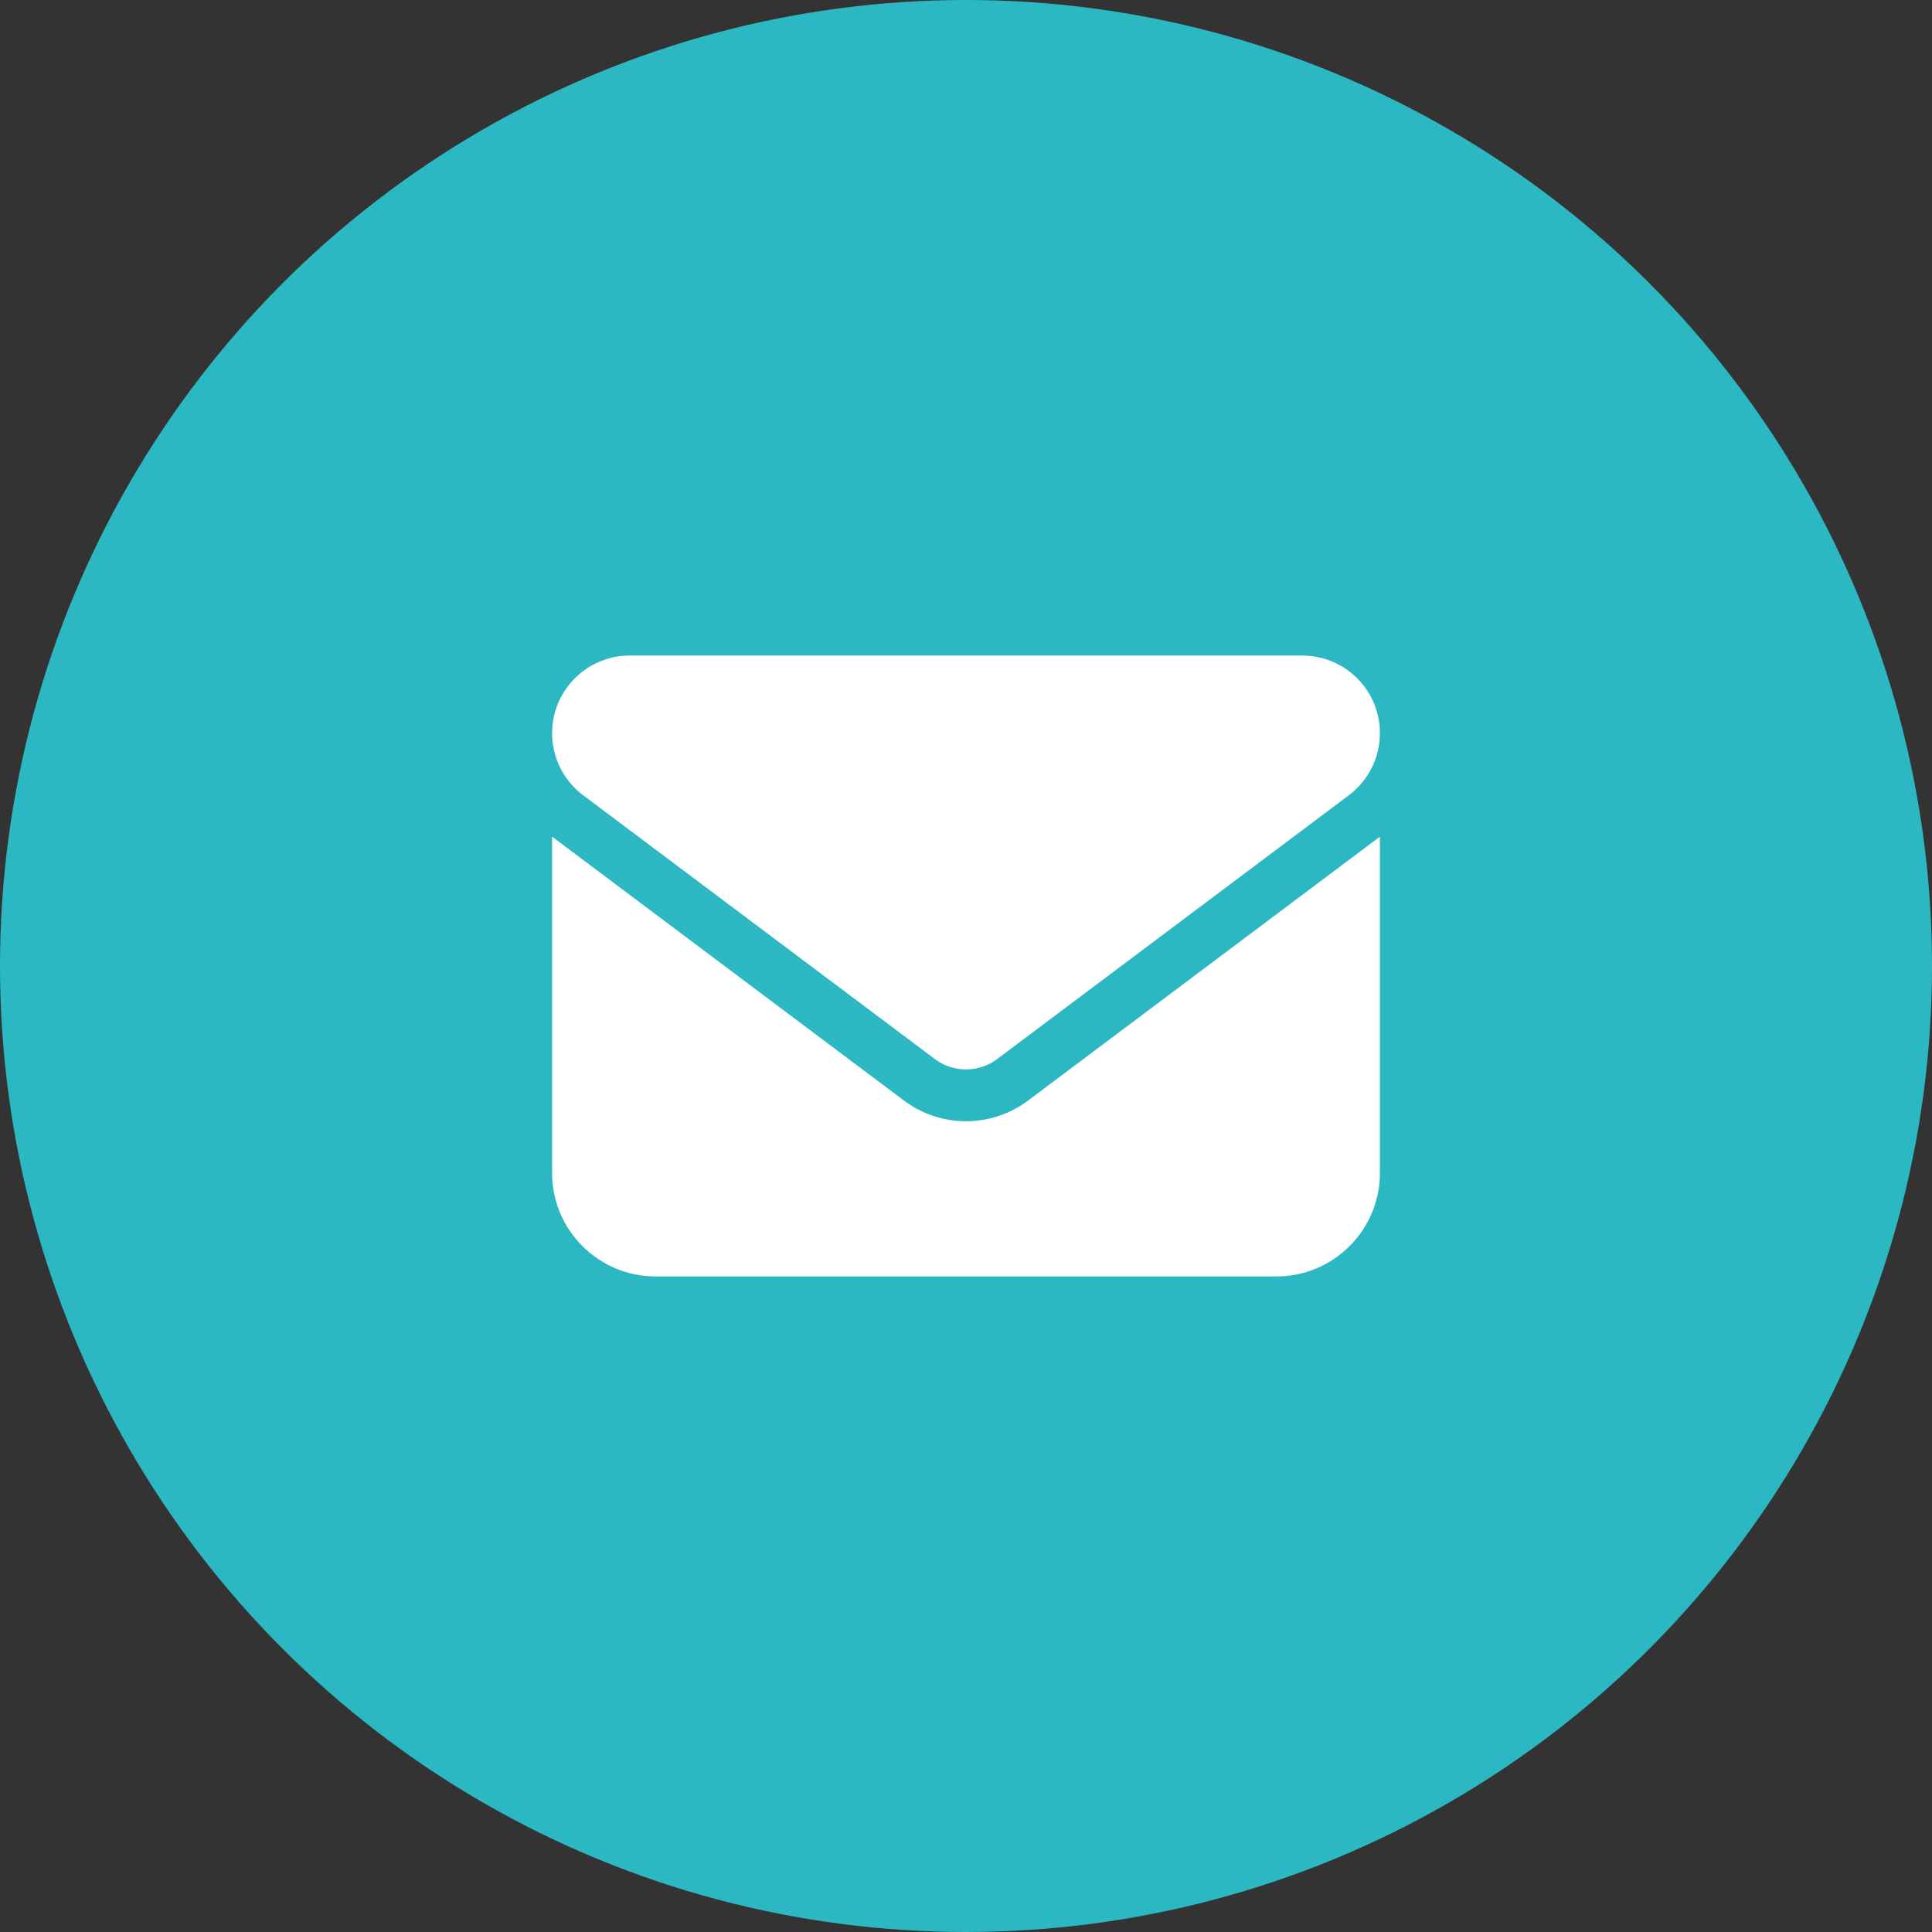
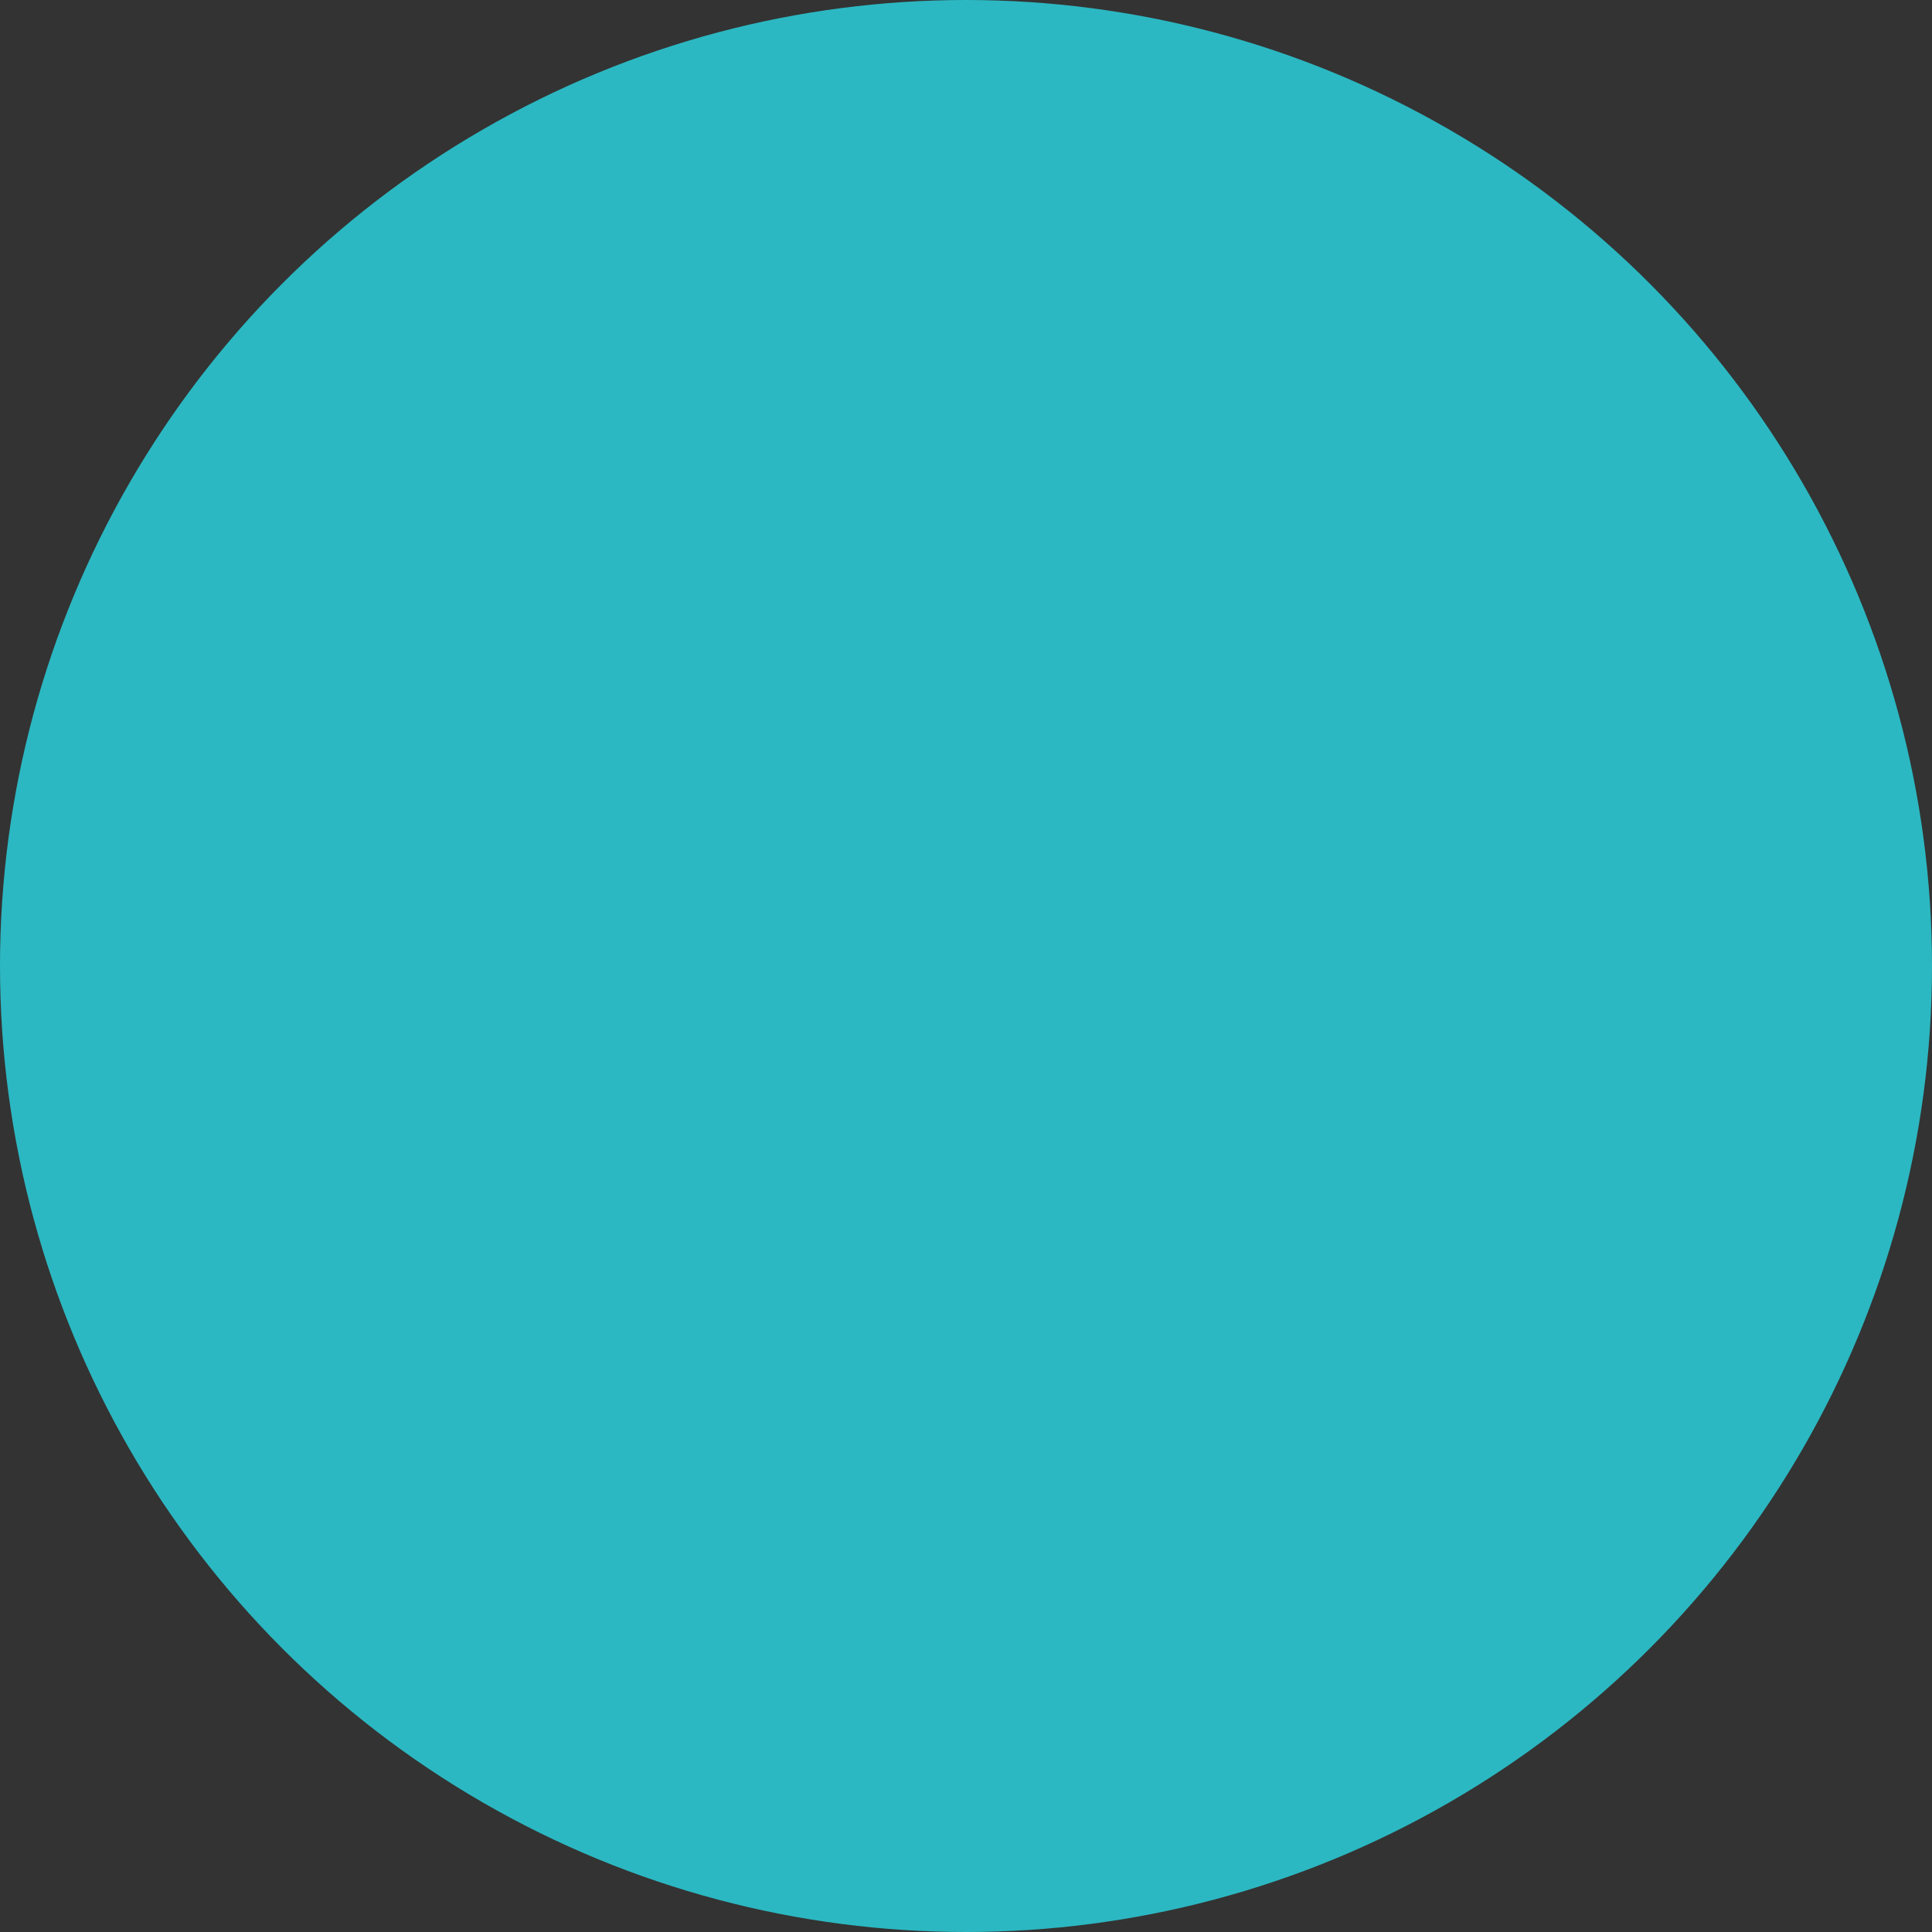
<svg xmlns="http://www.w3.org/2000/svg" id="_レイヤー_2" width="1194.905" height="1194.905" viewBox="0 0 1194.905 1194.905">
  <rect x="0" y="0" width="1194.905" height="1194.905" fill="#333333" stroke="none" />
  <defs>
    <style>.cls-1{fill:#2bb8c2;}.cls-1,.cls-2{stroke-width:0px;}.cls-2{fill:#fff;}</style>
  </defs>
  <g id="_レイヤー_1-2">
    <circle class="cls-1" cx="597.453" cy="597.453" r="597.453" />
-     <path class="cls-2" d="M389.453,405.453c-26.5,0-48,21.5-48,48,0,15.1,7.1,29.3,19.2,38.4l217.6,163.2c11.4,8.5,27,8.5,38.4,0l217.6-163.2c12.1-9.1,19.2-23.3,19.2-38.4,0-26.5-21.5-48-48-48h-416ZM341.453,517.453v208c0,35.3,28.7,64,64,64h384c35.3,0,64-28.7,64-64v-208l-217.6,163.2c-22.8,17.1-54,17.1-76.8,0l-217.6-163.2Z" />
  </g>
</svg>